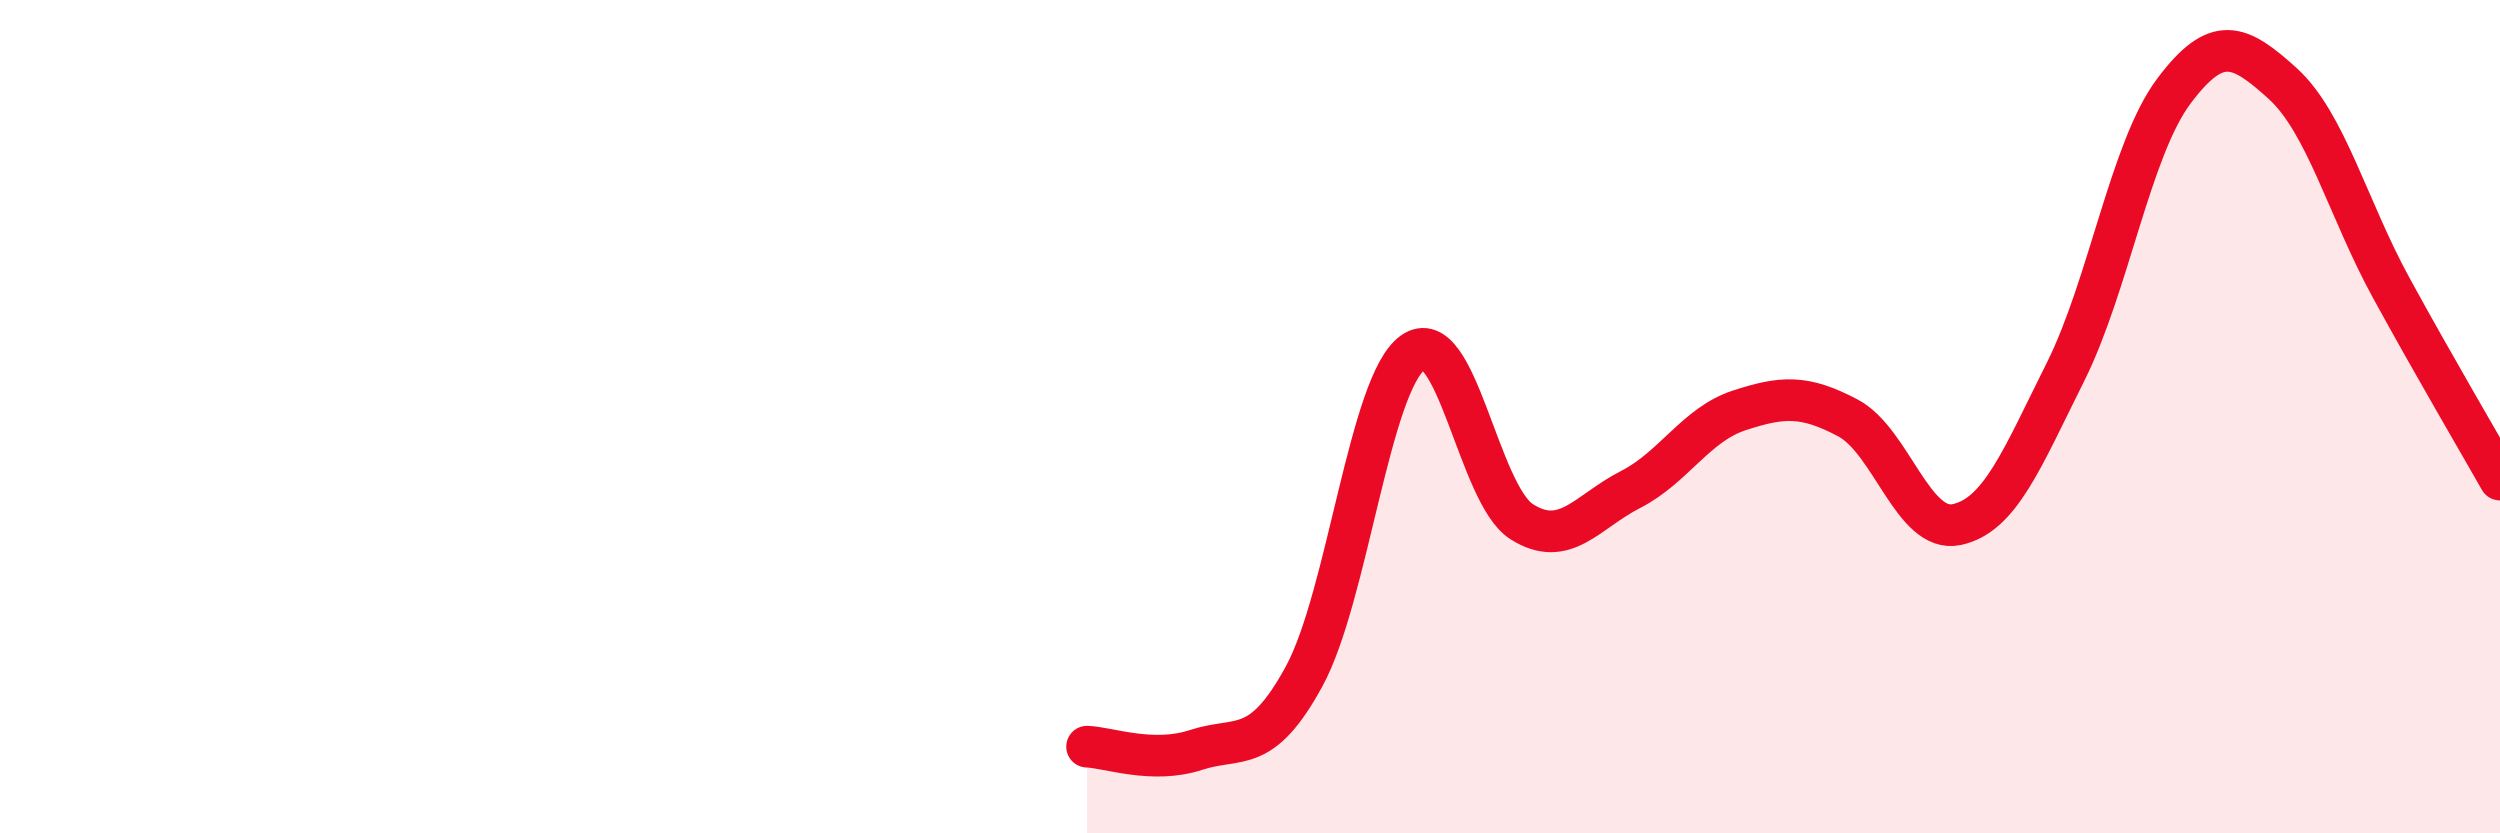
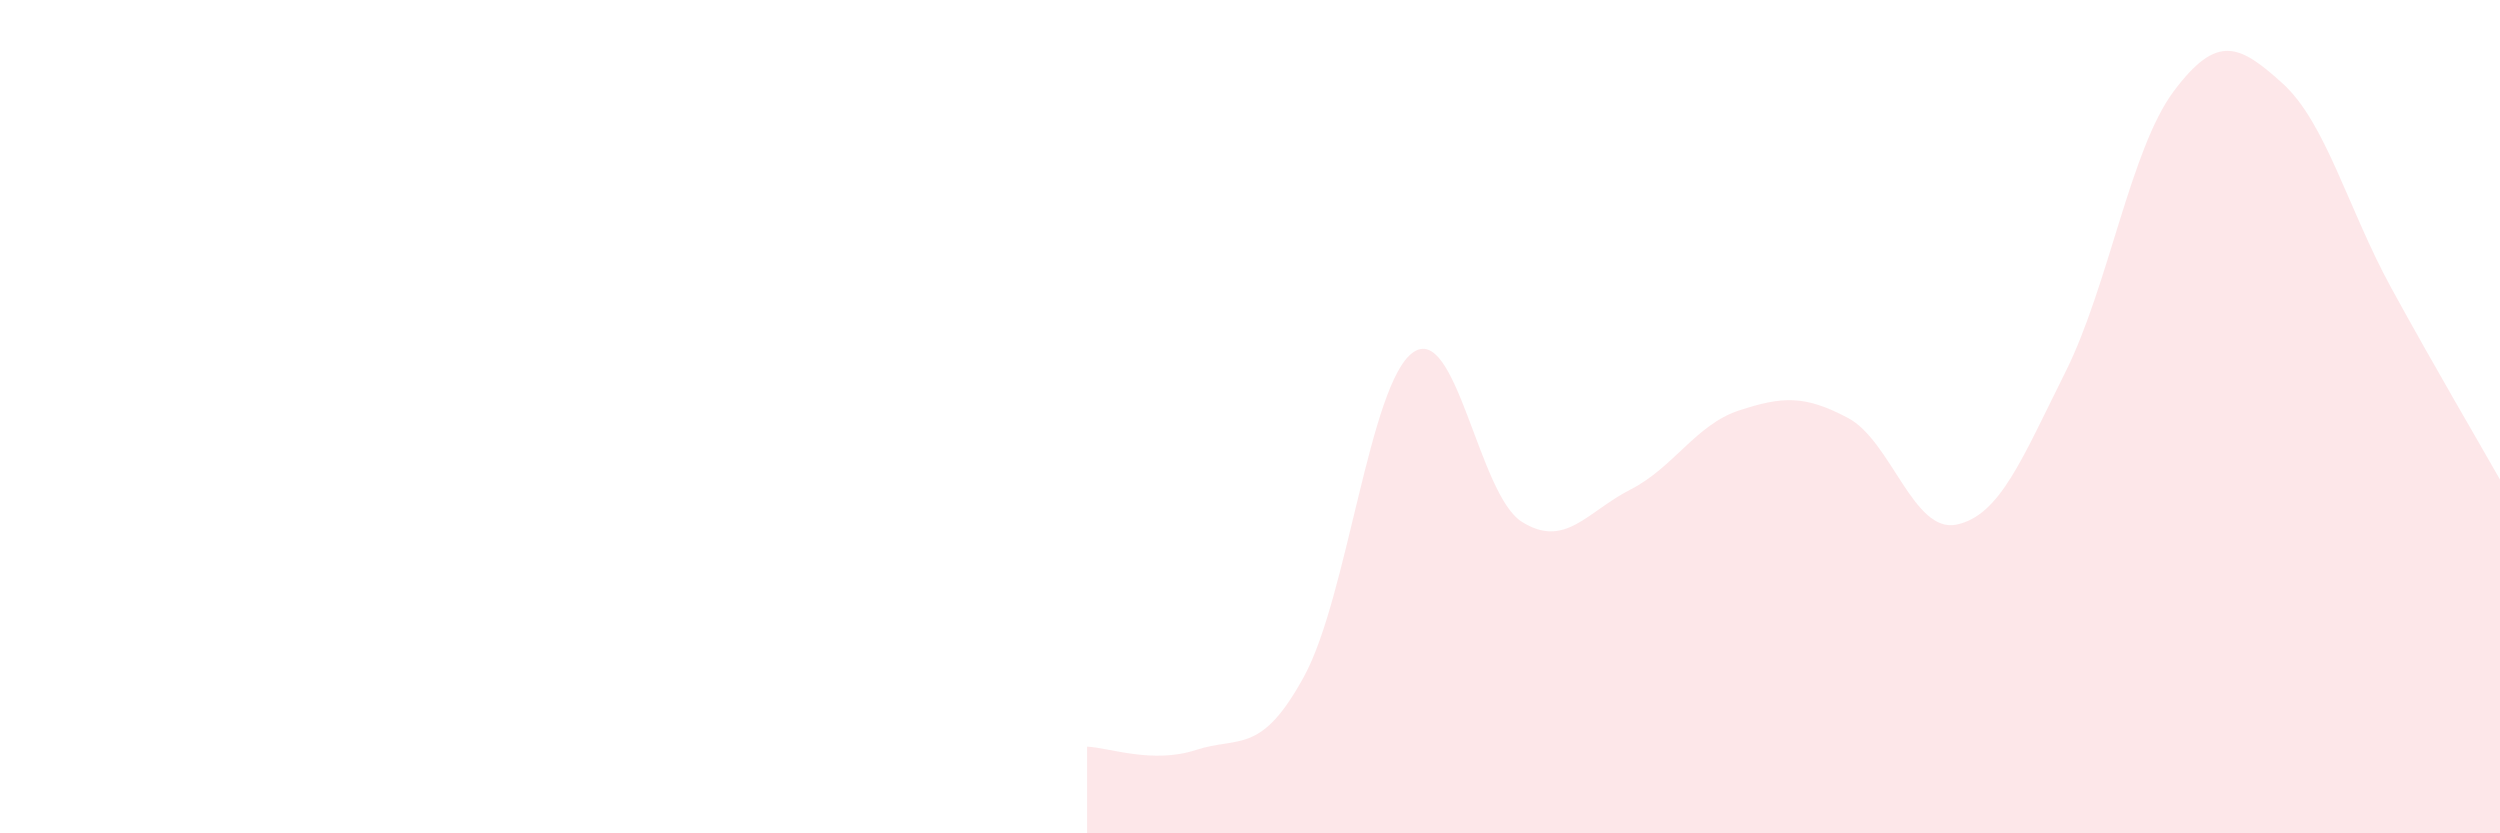
<svg xmlns="http://www.w3.org/2000/svg" width="60" height="20" viewBox="0 0 60 20">
  <path d="M 26.09,17.92 C 26.61,17.94 27.66,18.34 28.7,18 C 29.74,17.66 30.26,18.14 31.3,16.23 C 32.34,14.32 32.87,9.2 33.91,8.46 C 34.95,7.72 35.48,11.86 36.52,12.52 C 37.56,13.18 38.09,12.28 39.13,11.75 C 40.17,11.22 40.7,10.19 41.74,9.85 C 42.78,9.51 43.31,9.48 44.35,10.03 C 45.39,10.58 45.92,12.81 46.96,12.59 C 48,12.37 48.53,11.01 49.57,8.93 C 50.61,6.85 51.13,3.58 52.17,2.19 C 53.21,0.8 53.74,1.06 54.78,2 C 55.82,2.94 56.35,5.01 57.39,6.91 C 58.43,8.81 59.48,10.59 60,11.51L60 20L26.09 20Z" fill="#EB0A25" opacity="0.1" stroke-linecap="round" stroke-linejoin="round" />
-   <path d="M 26.09,17.92 C 26.61,17.94 27.66,18.34 28.7,18 C 29.74,17.66 30.26,18.14 31.3,16.23 C 32.34,14.32 32.87,9.2 33.91,8.46 C 34.95,7.72 35.48,11.86 36.52,12.52 C 37.56,13.18 38.09,12.28 39.13,11.75 C 40.17,11.22 40.7,10.19 41.74,9.85 C 42.78,9.51 43.31,9.48 44.35,10.03 C 45.39,10.58 45.92,12.81 46.96,12.59 C 48,12.37 48.53,11.01 49.57,8.93 C 50.61,6.85 51.13,3.58 52.17,2.19 C 53.21,0.8 53.74,1.06 54.78,2 C 55.82,2.94 56.35,5.01 57.39,6.91 C 58.43,8.81 59.48,10.59 60,11.51" stroke="#EB0A25" stroke-width="1" fill="none" stroke-linecap="round" stroke-linejoin="round" />
</svg>